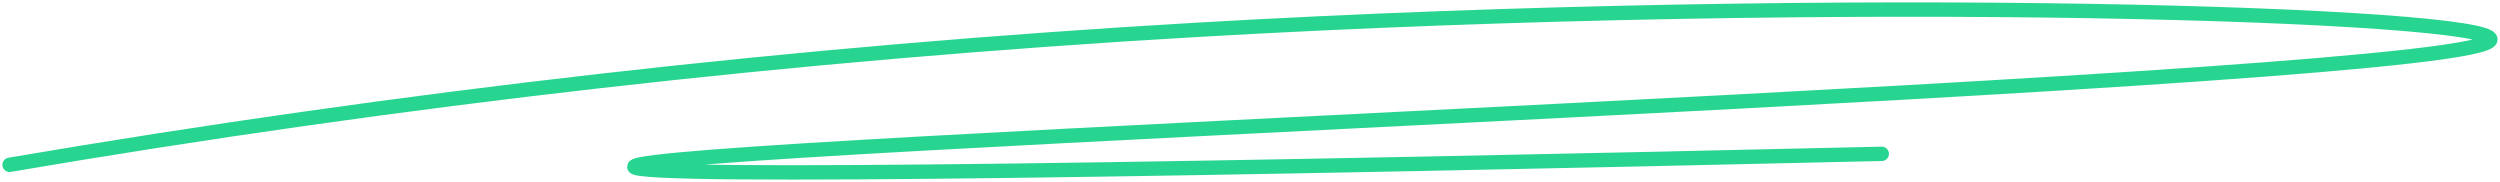
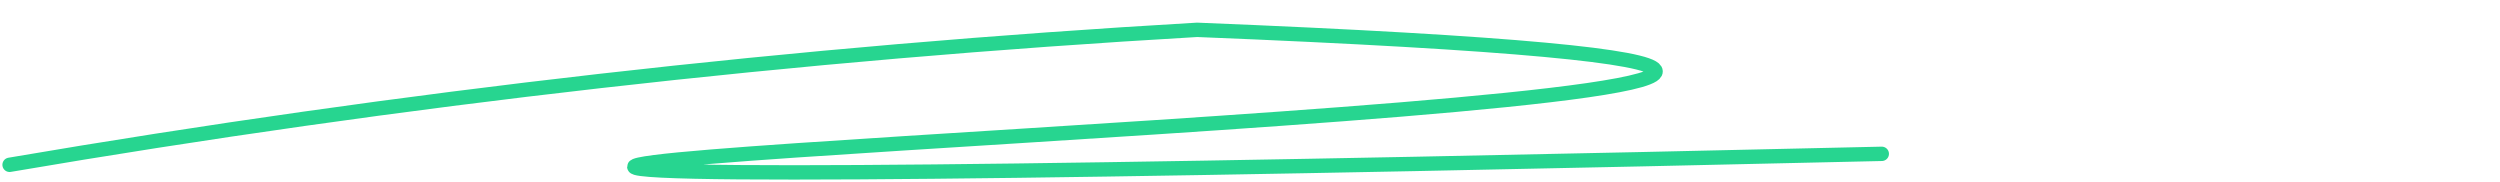
<svg xmlns="http://www.w3.org/2000/svg" width="261" height="19" viewBox="0 0 261 19" fill="none">
-   <path d="M1 17.206C41.828 10.24 83.263 5.53 124.977 3.114C193.325 -0.845 259.917 1.501 260 4.108C260.16 8.559 66.076 15.086 66.218 17.413C66.298 18.737 129.065 17.618 196.458 16.06" stroke="#27D590" stroke-width="1.5" stroke-miterlimit="10" stroke-linecap="round" stroke-linejoin="round" />
+   <path d="M1 17.206C41.828 10.24 83.263 5.53 124.977 3.114C260.16 8.559 66.076 15.086 66.218 17.413C66.298 18.737 129.065 17.618 196.458 16.06" stroke="#27D590" stroke-width="1.5" stroke-miterlimit="10" stroke-linecap="round" stroke-linejoin="round" />
</svg>